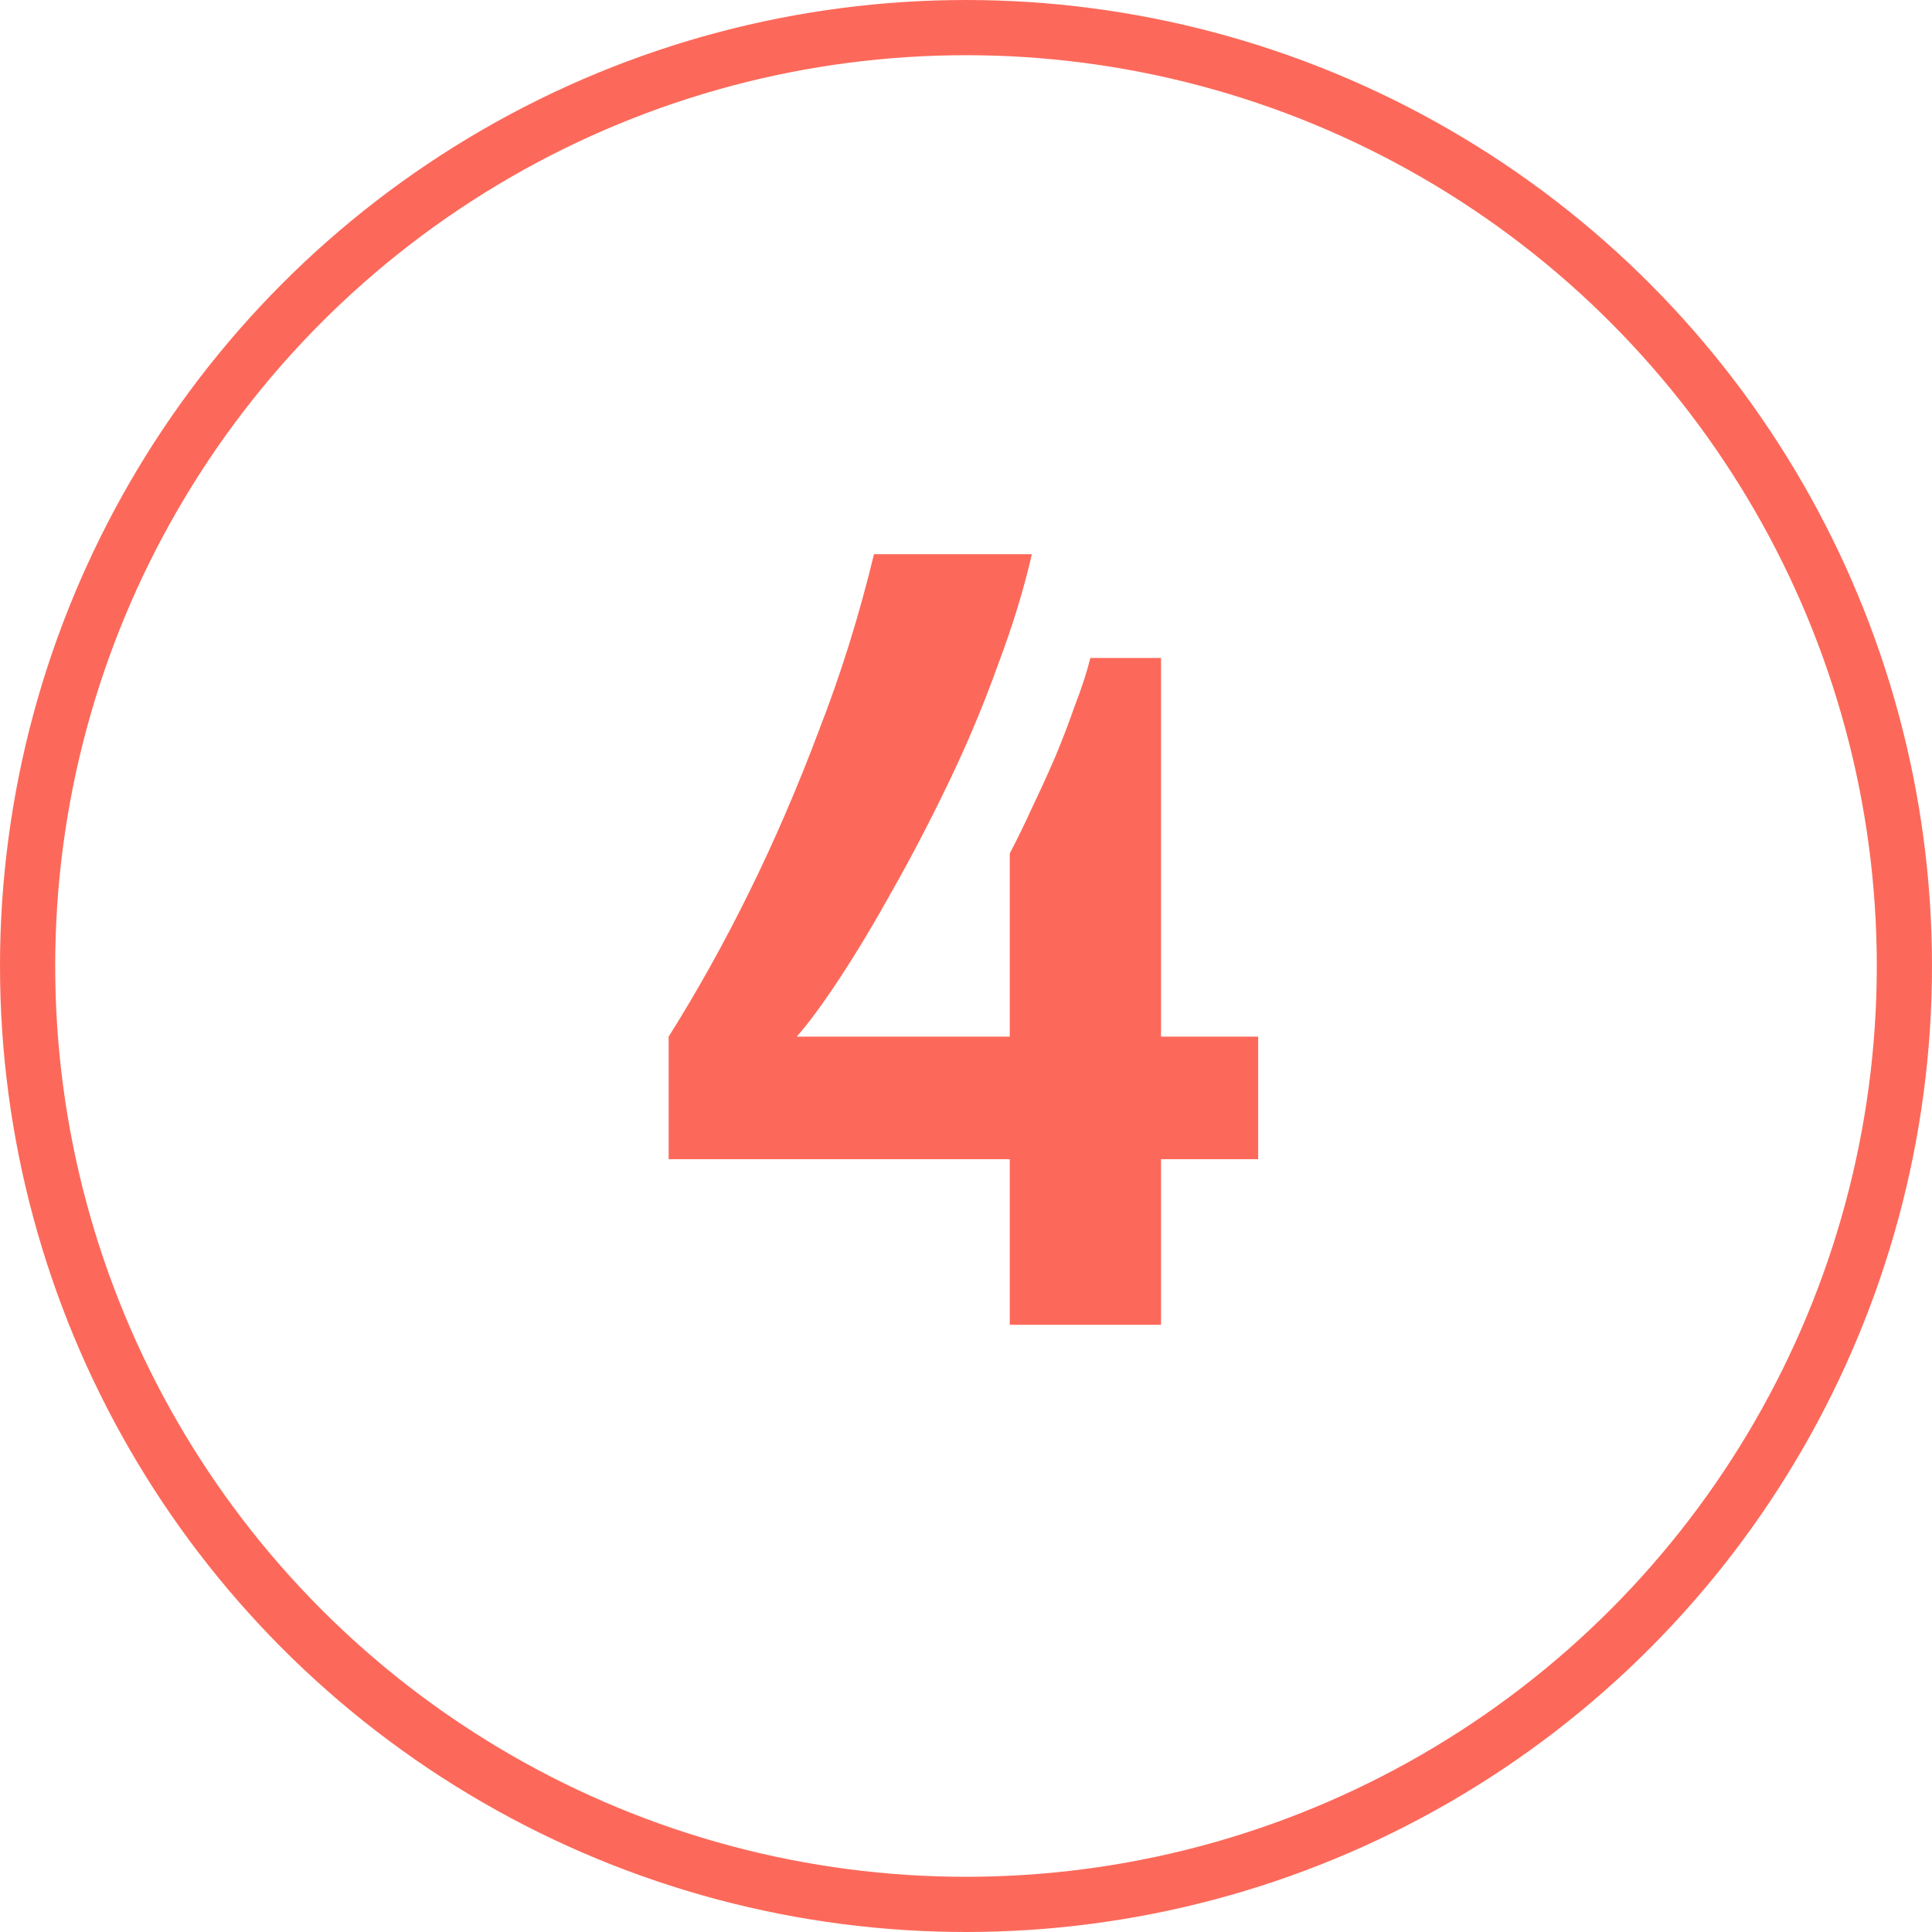
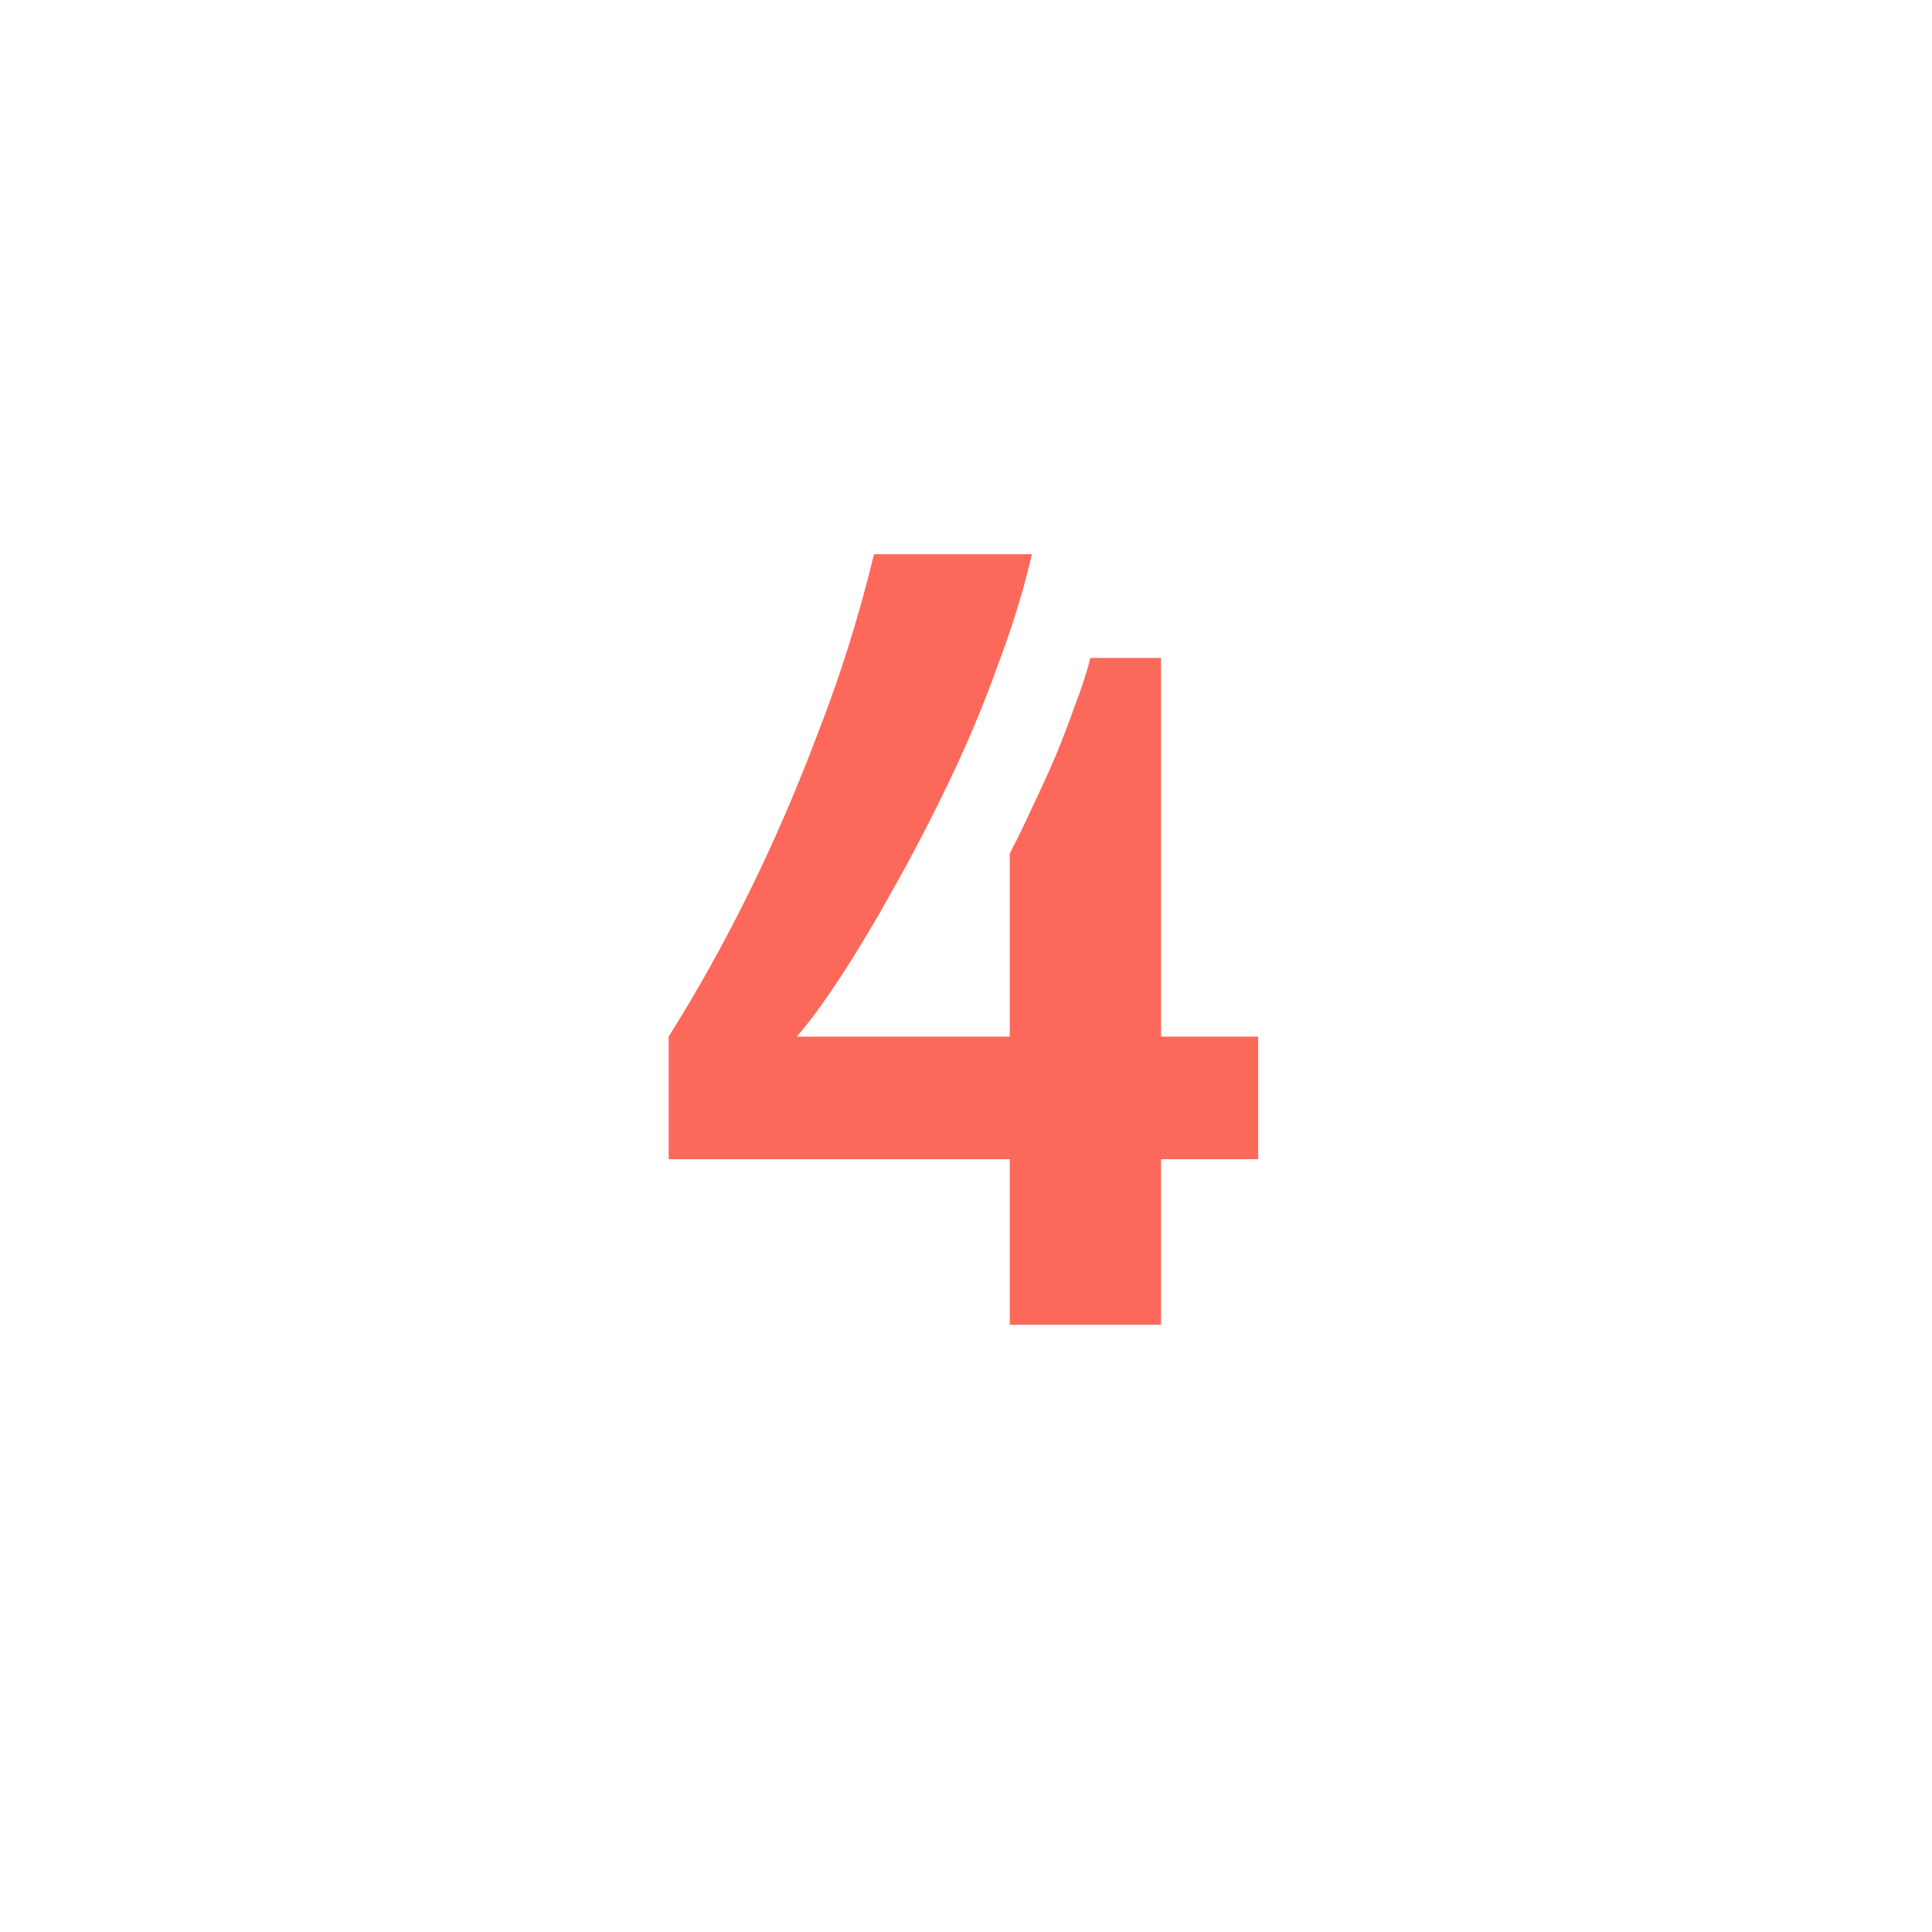
<svg xmlns="http://www.w3.org/2000/svg" width="35" height="35" viewBox="0 0 35 35" fill="none">
-   <circle cx="17.5" cy="17.5" r="17" stroke="#FC695A" />
  <path d="M18.293 24V21H12.113V18.78C12.633 17.953 13.12 17.08 13.573 16.16C14.027 15.24 14.447 14.267 14.833 13.24C15.233 12.213 15.566 11.147 15.833 10.04H18.693C18.547 10.68 18.34 11.353 18.073 12.06C17.82 12.767 17.526 13.467 17.193 14.16C16.86 14.853 16.52 15.507 16.173 16.12C15.84 16.72 15.52 17.253 15.213 17.72C14.906 18.187 14.646 18.54 14.433 18.78H18.293V15.46C18.427 15.207 18.56 14.933 18.693 14.64C18.84 14.333 18.98 14.027 19.113 13.72C19.247 13.4 19.366 13.087 19.473 12.78C19.593 12.473 19.686 12.187 19.753 11.92H21.033V18.78H22.793V21H21.033V24H18.293Z" fill="#FC695A" />
</svg>